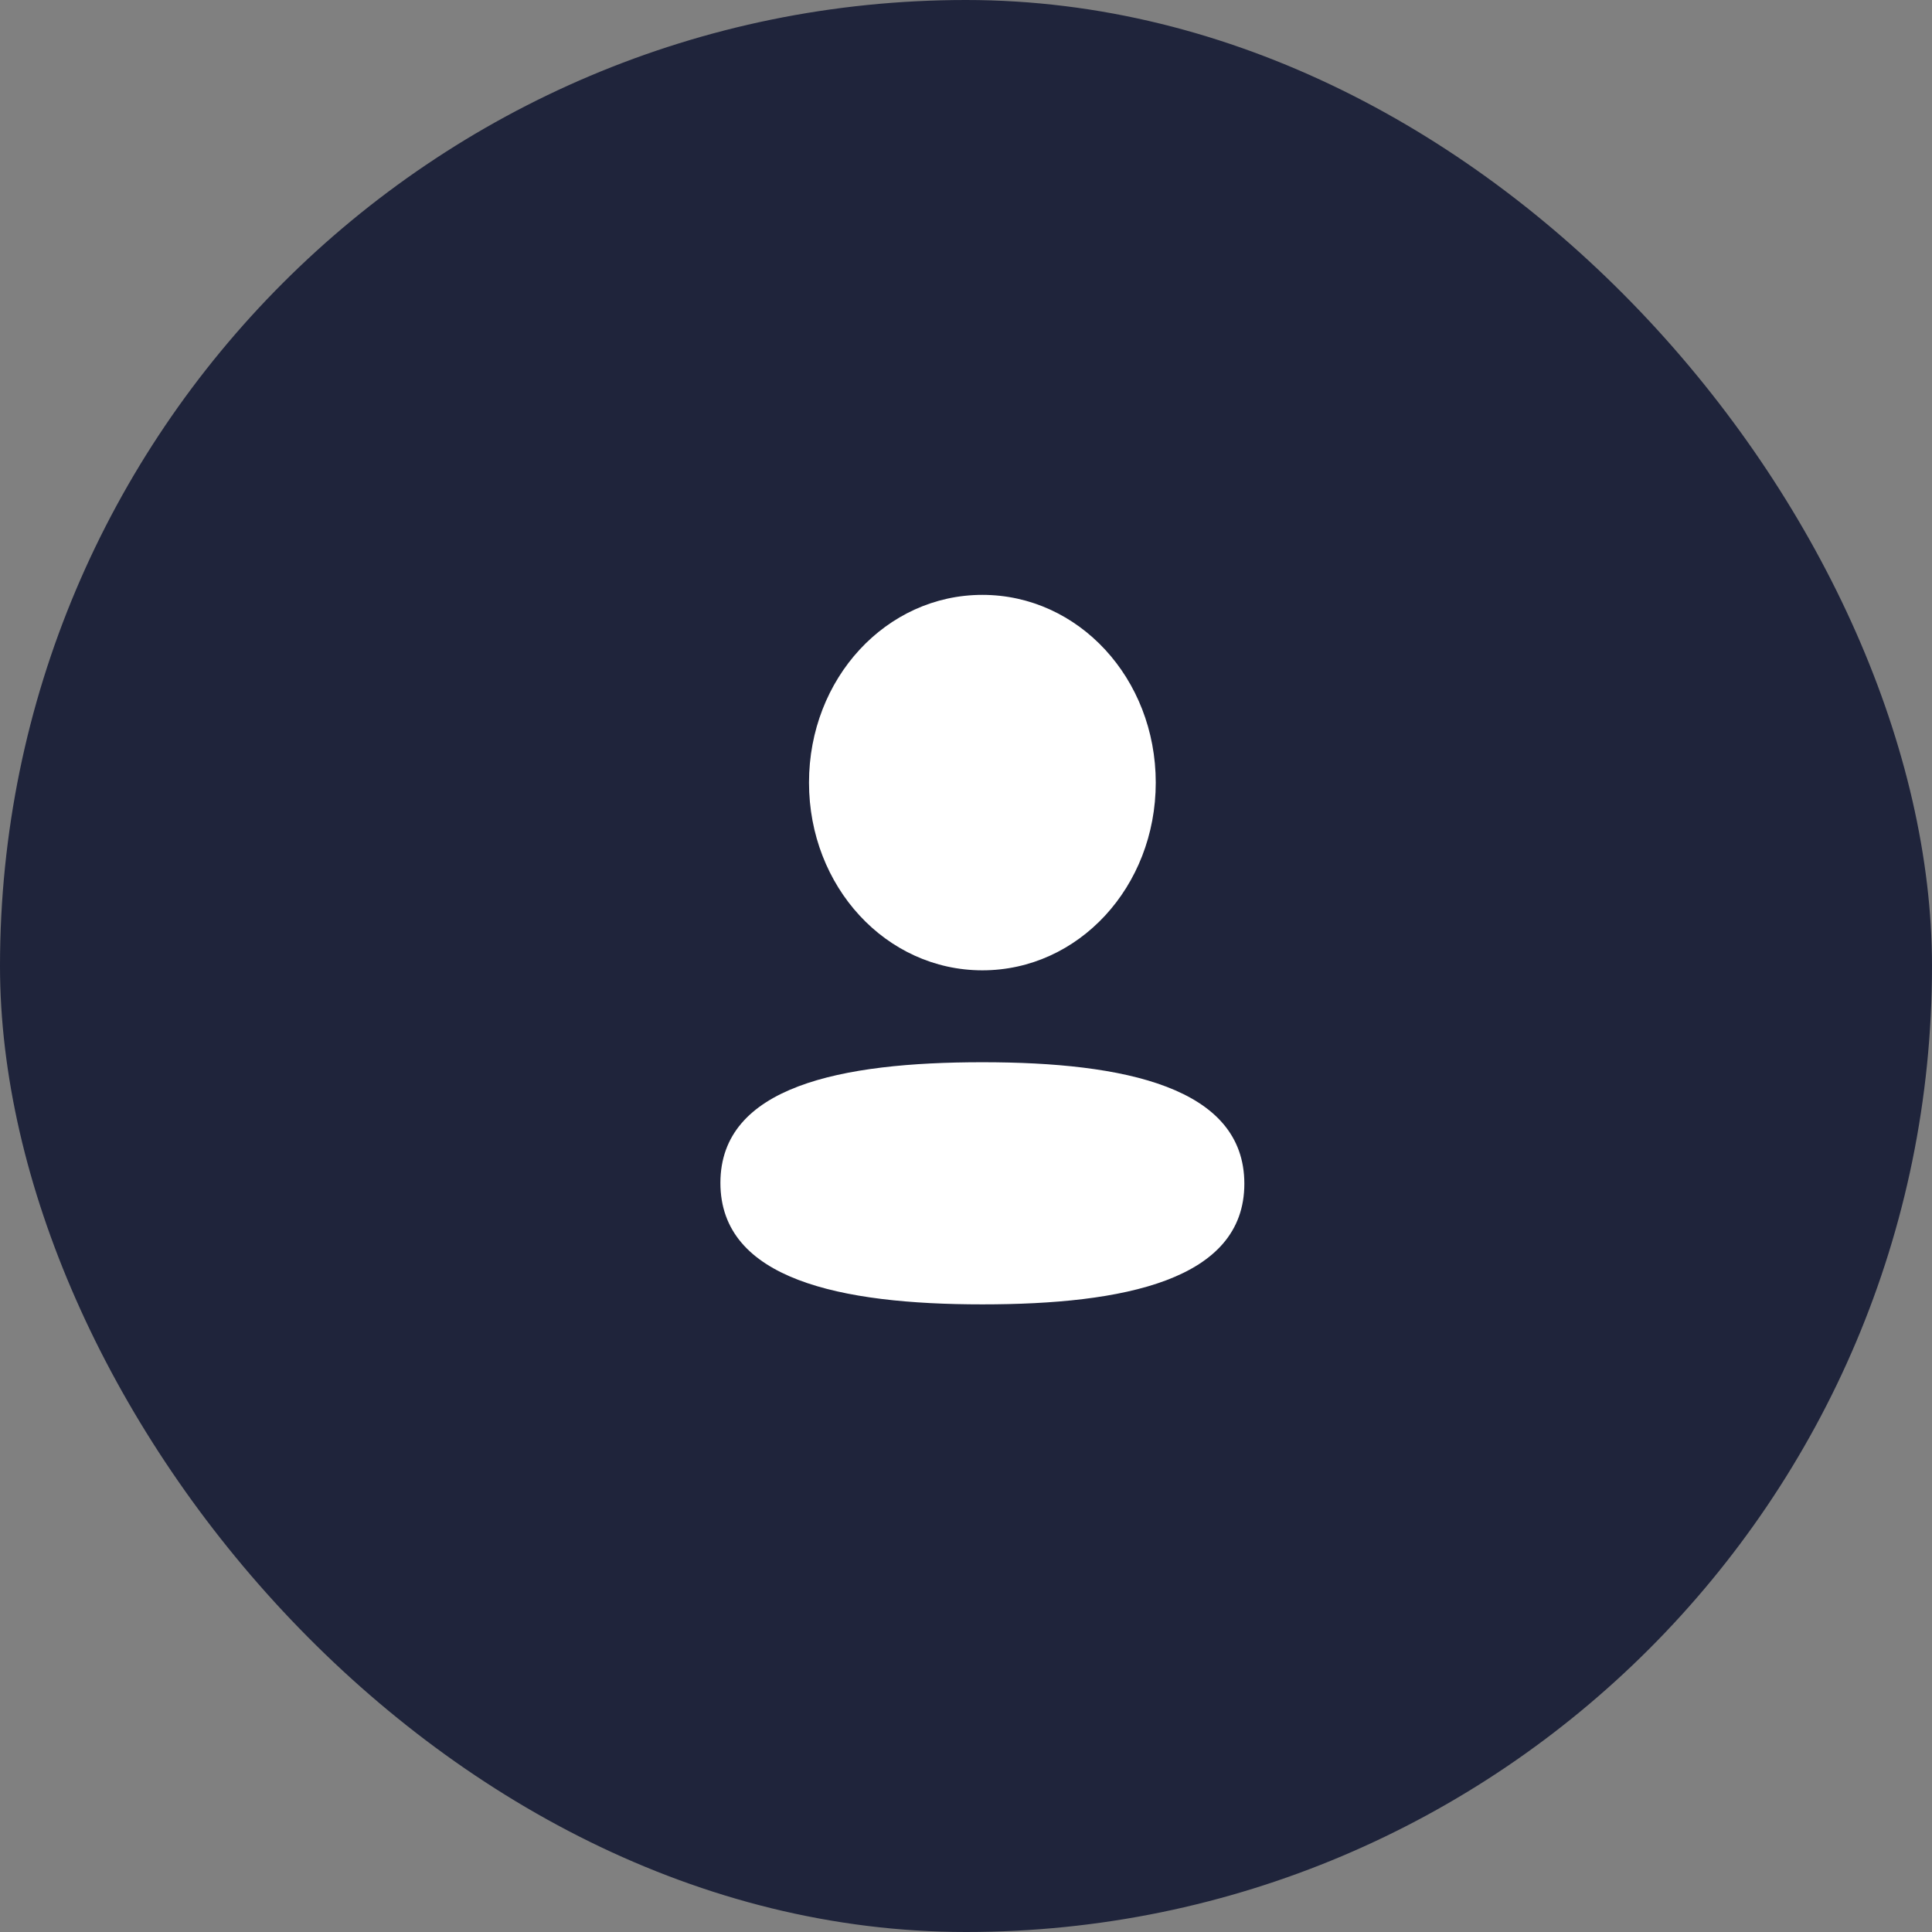
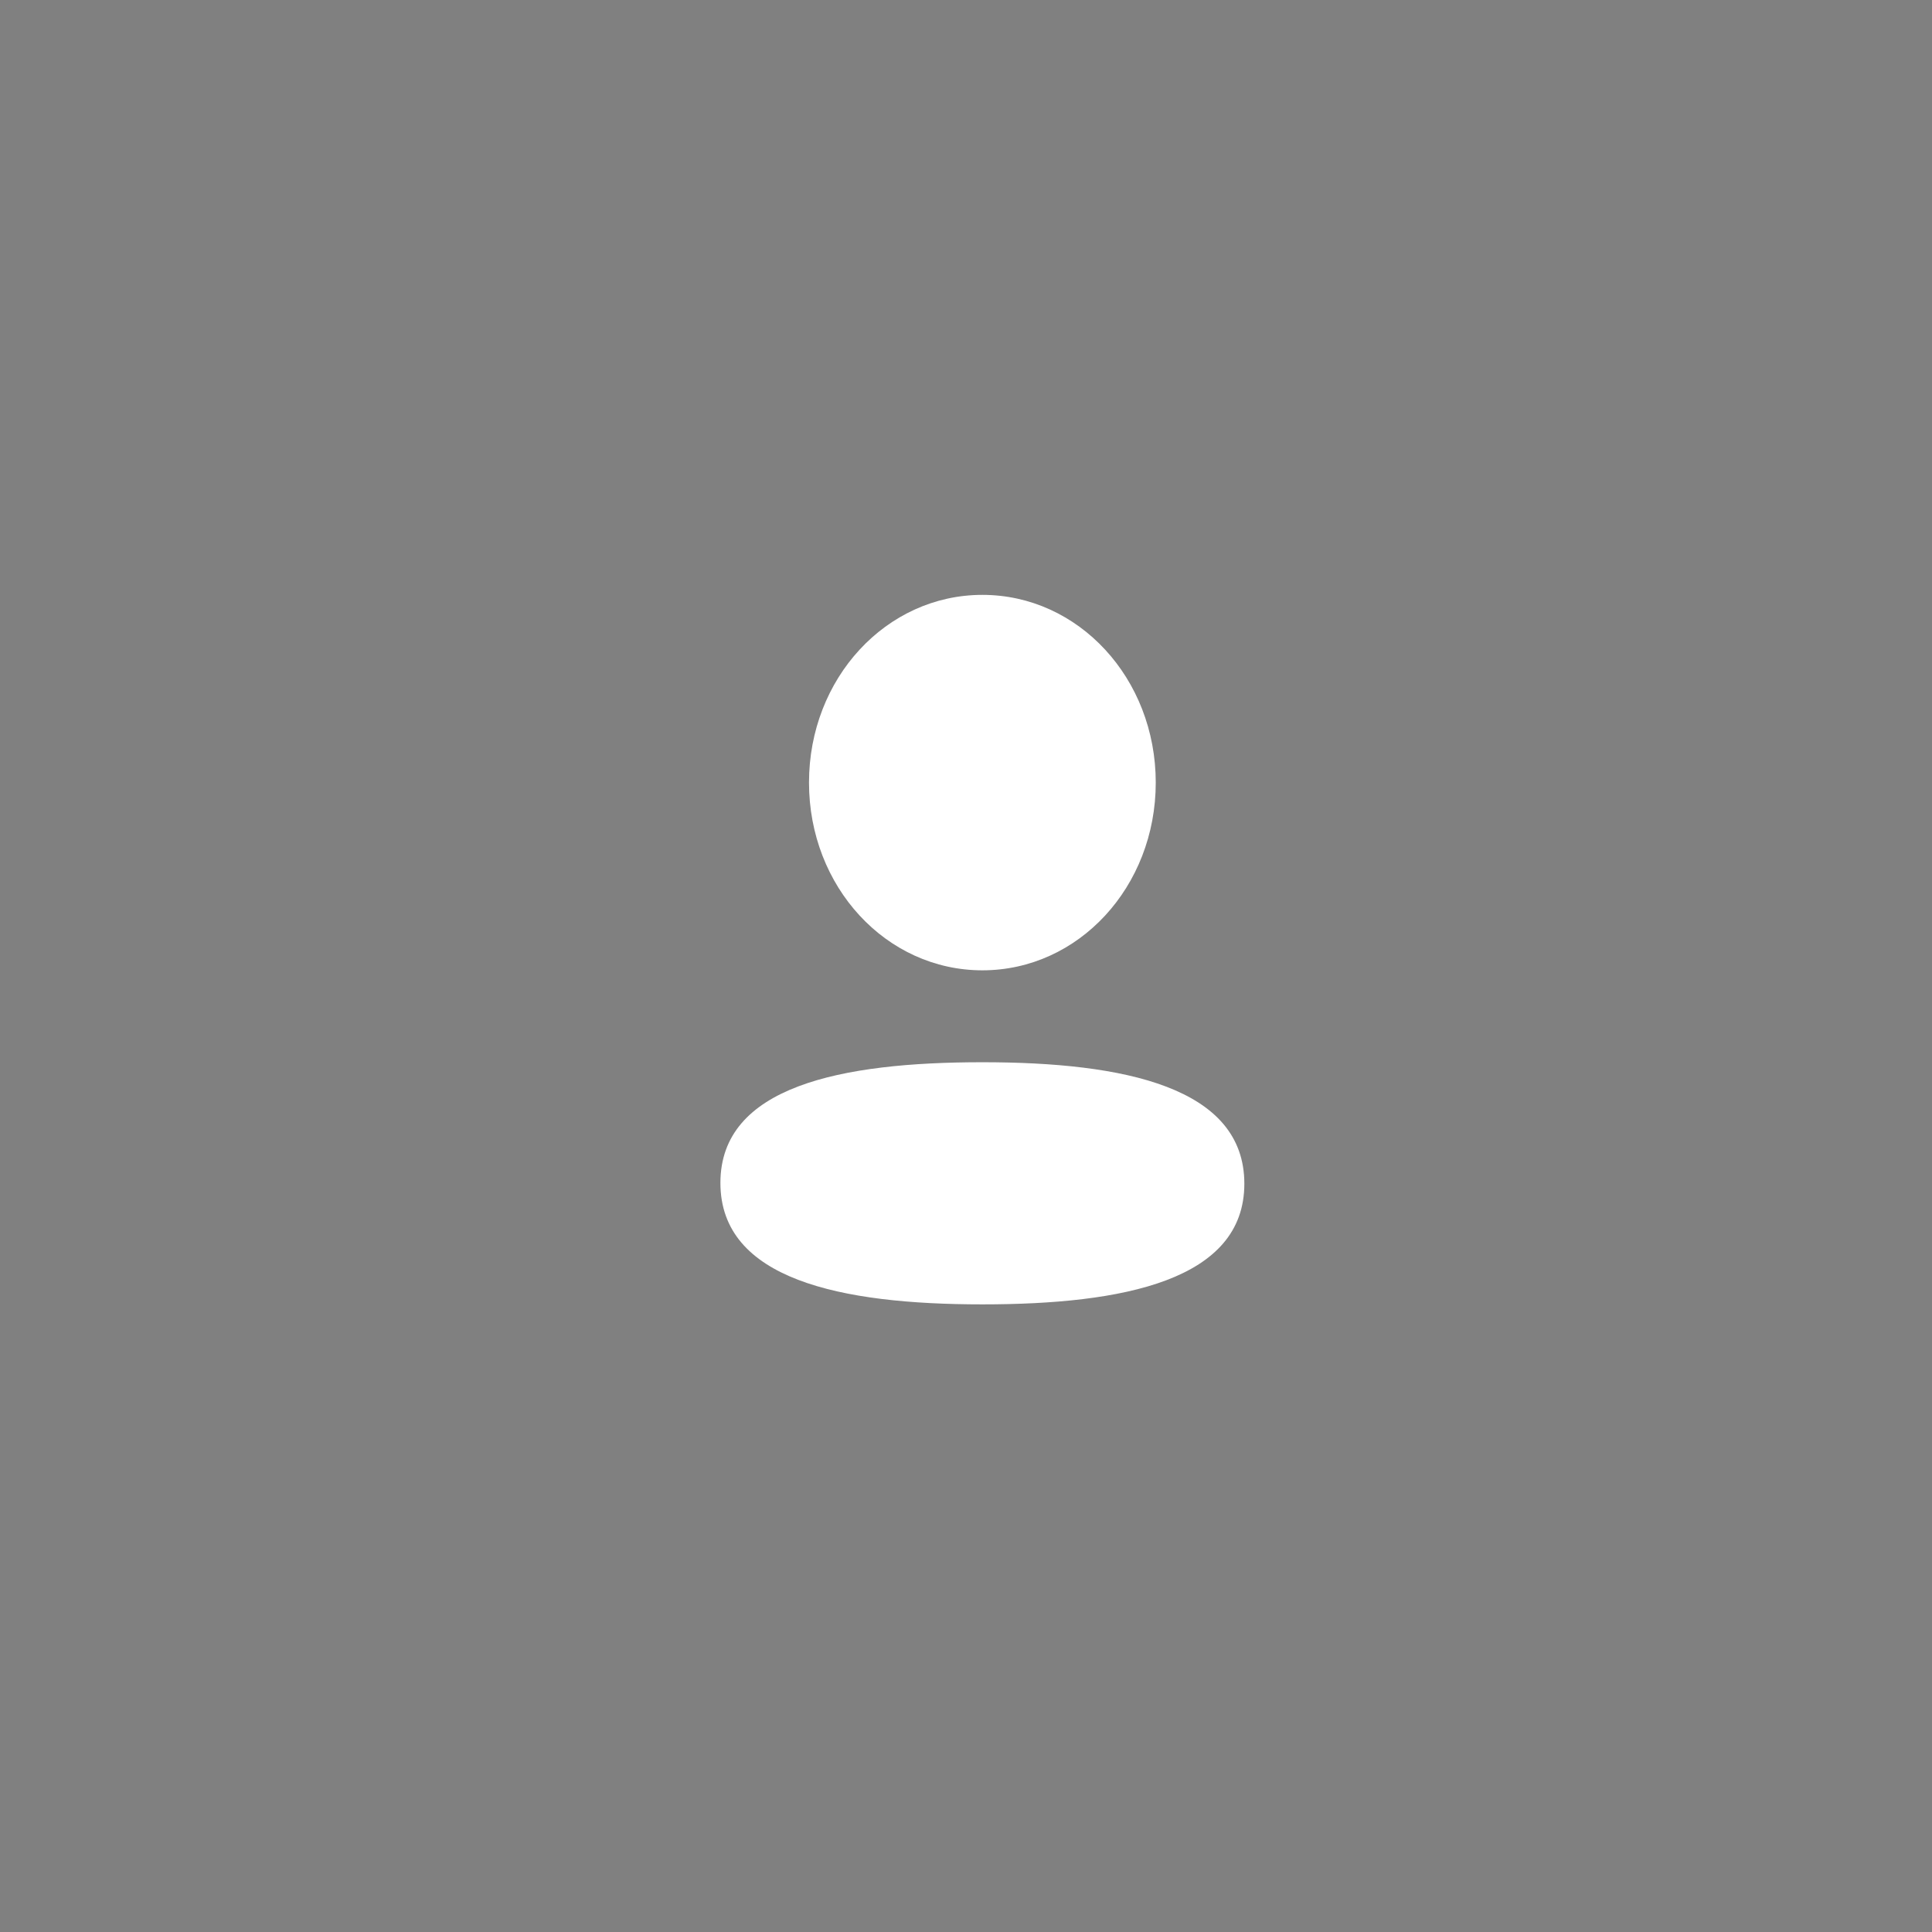
<svg xmlns="http://www.w3.org/2000/svg" width="42" height="42" viewBox="0 0 42 42" fill="none">
  <rect x="0" y="0" width="42" height="42" fill="#808080" stroke="none" />
-   <rect width="42" height="42" rx="21" fill="#1F243B" />
  <path fill-rule="evenodd" clip-rule="evenodd" d="M25.125 17.013C25.125 19.278 23.448 21.094 21.356 21.094C19.264 21.094 17.587 19.278 17.587 17.013C17.587 14.748 19.264 12.932 21.356 12.932C23.448 12.932 25.125 14.748 25.125 17.013ZM21.356 28.356C18.268 28.356 15.661 27.812 15.661 25.715C15.661 23.616 18.285 23.092 21.356 23.092C24.444 23.092 27.051 23.635 27.051 25.733C27.051 27.831 24.427 28.356 21.356 28.356Z" fill="white" />
</svg>